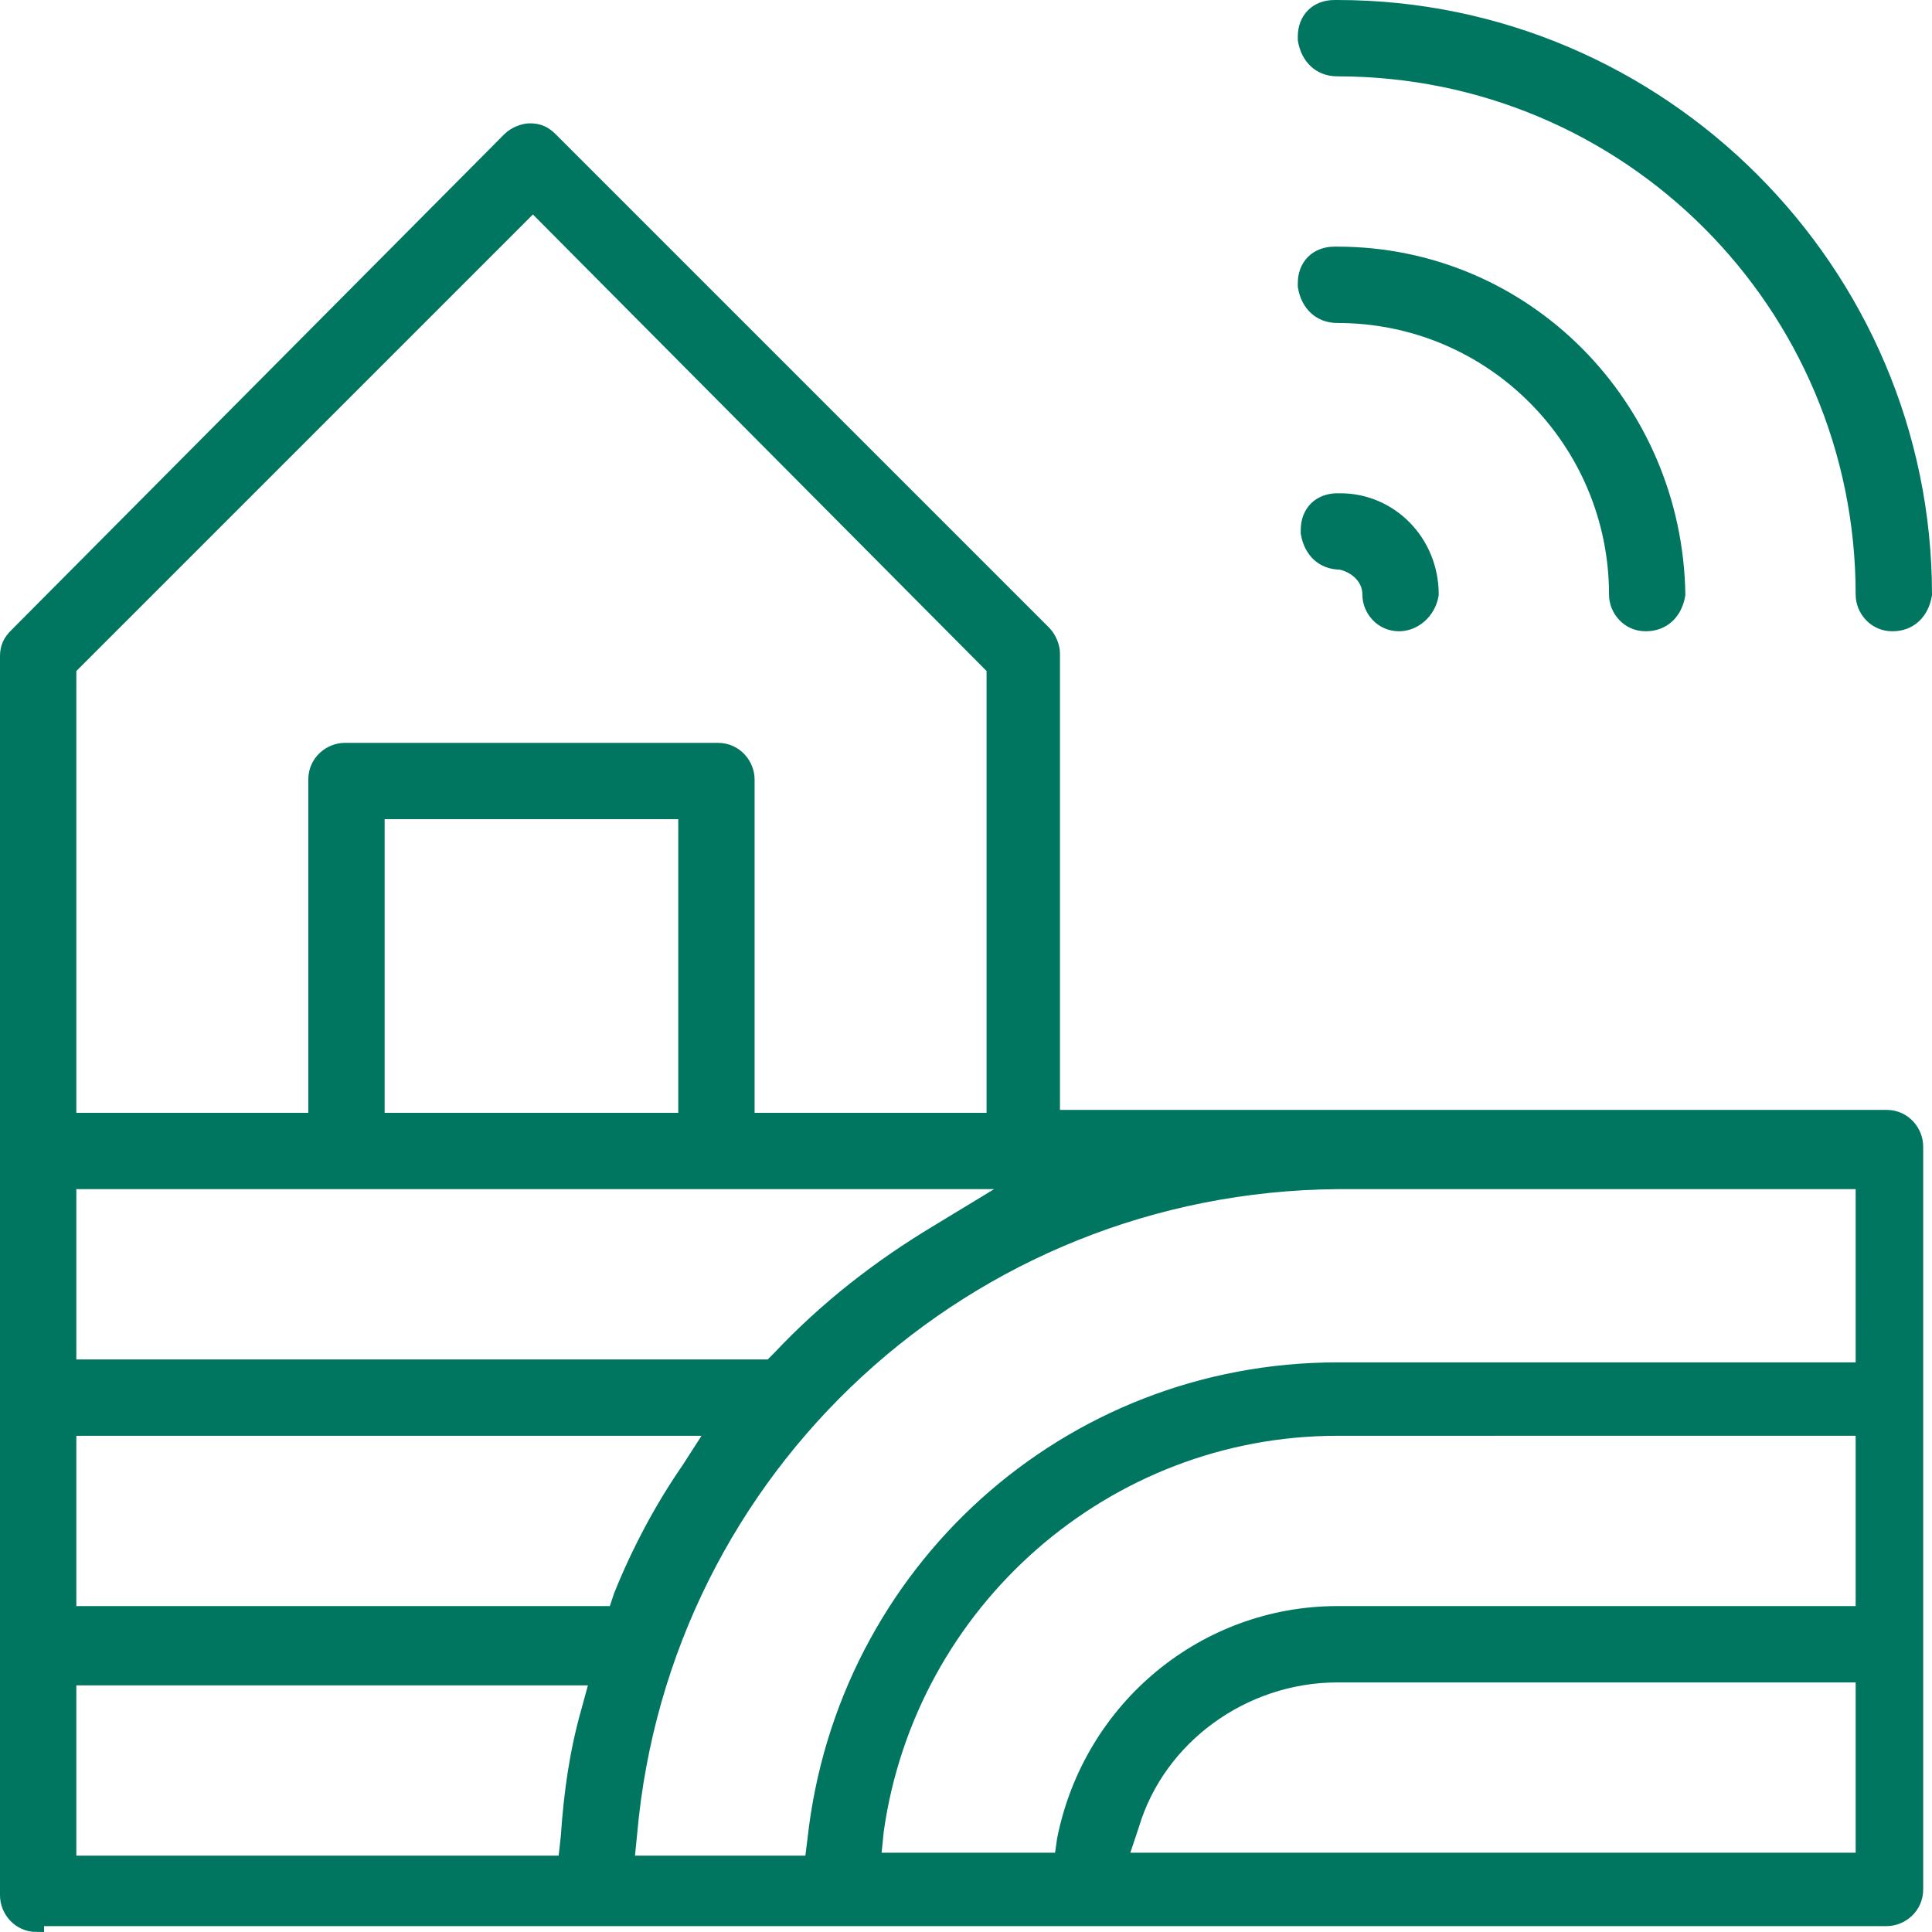
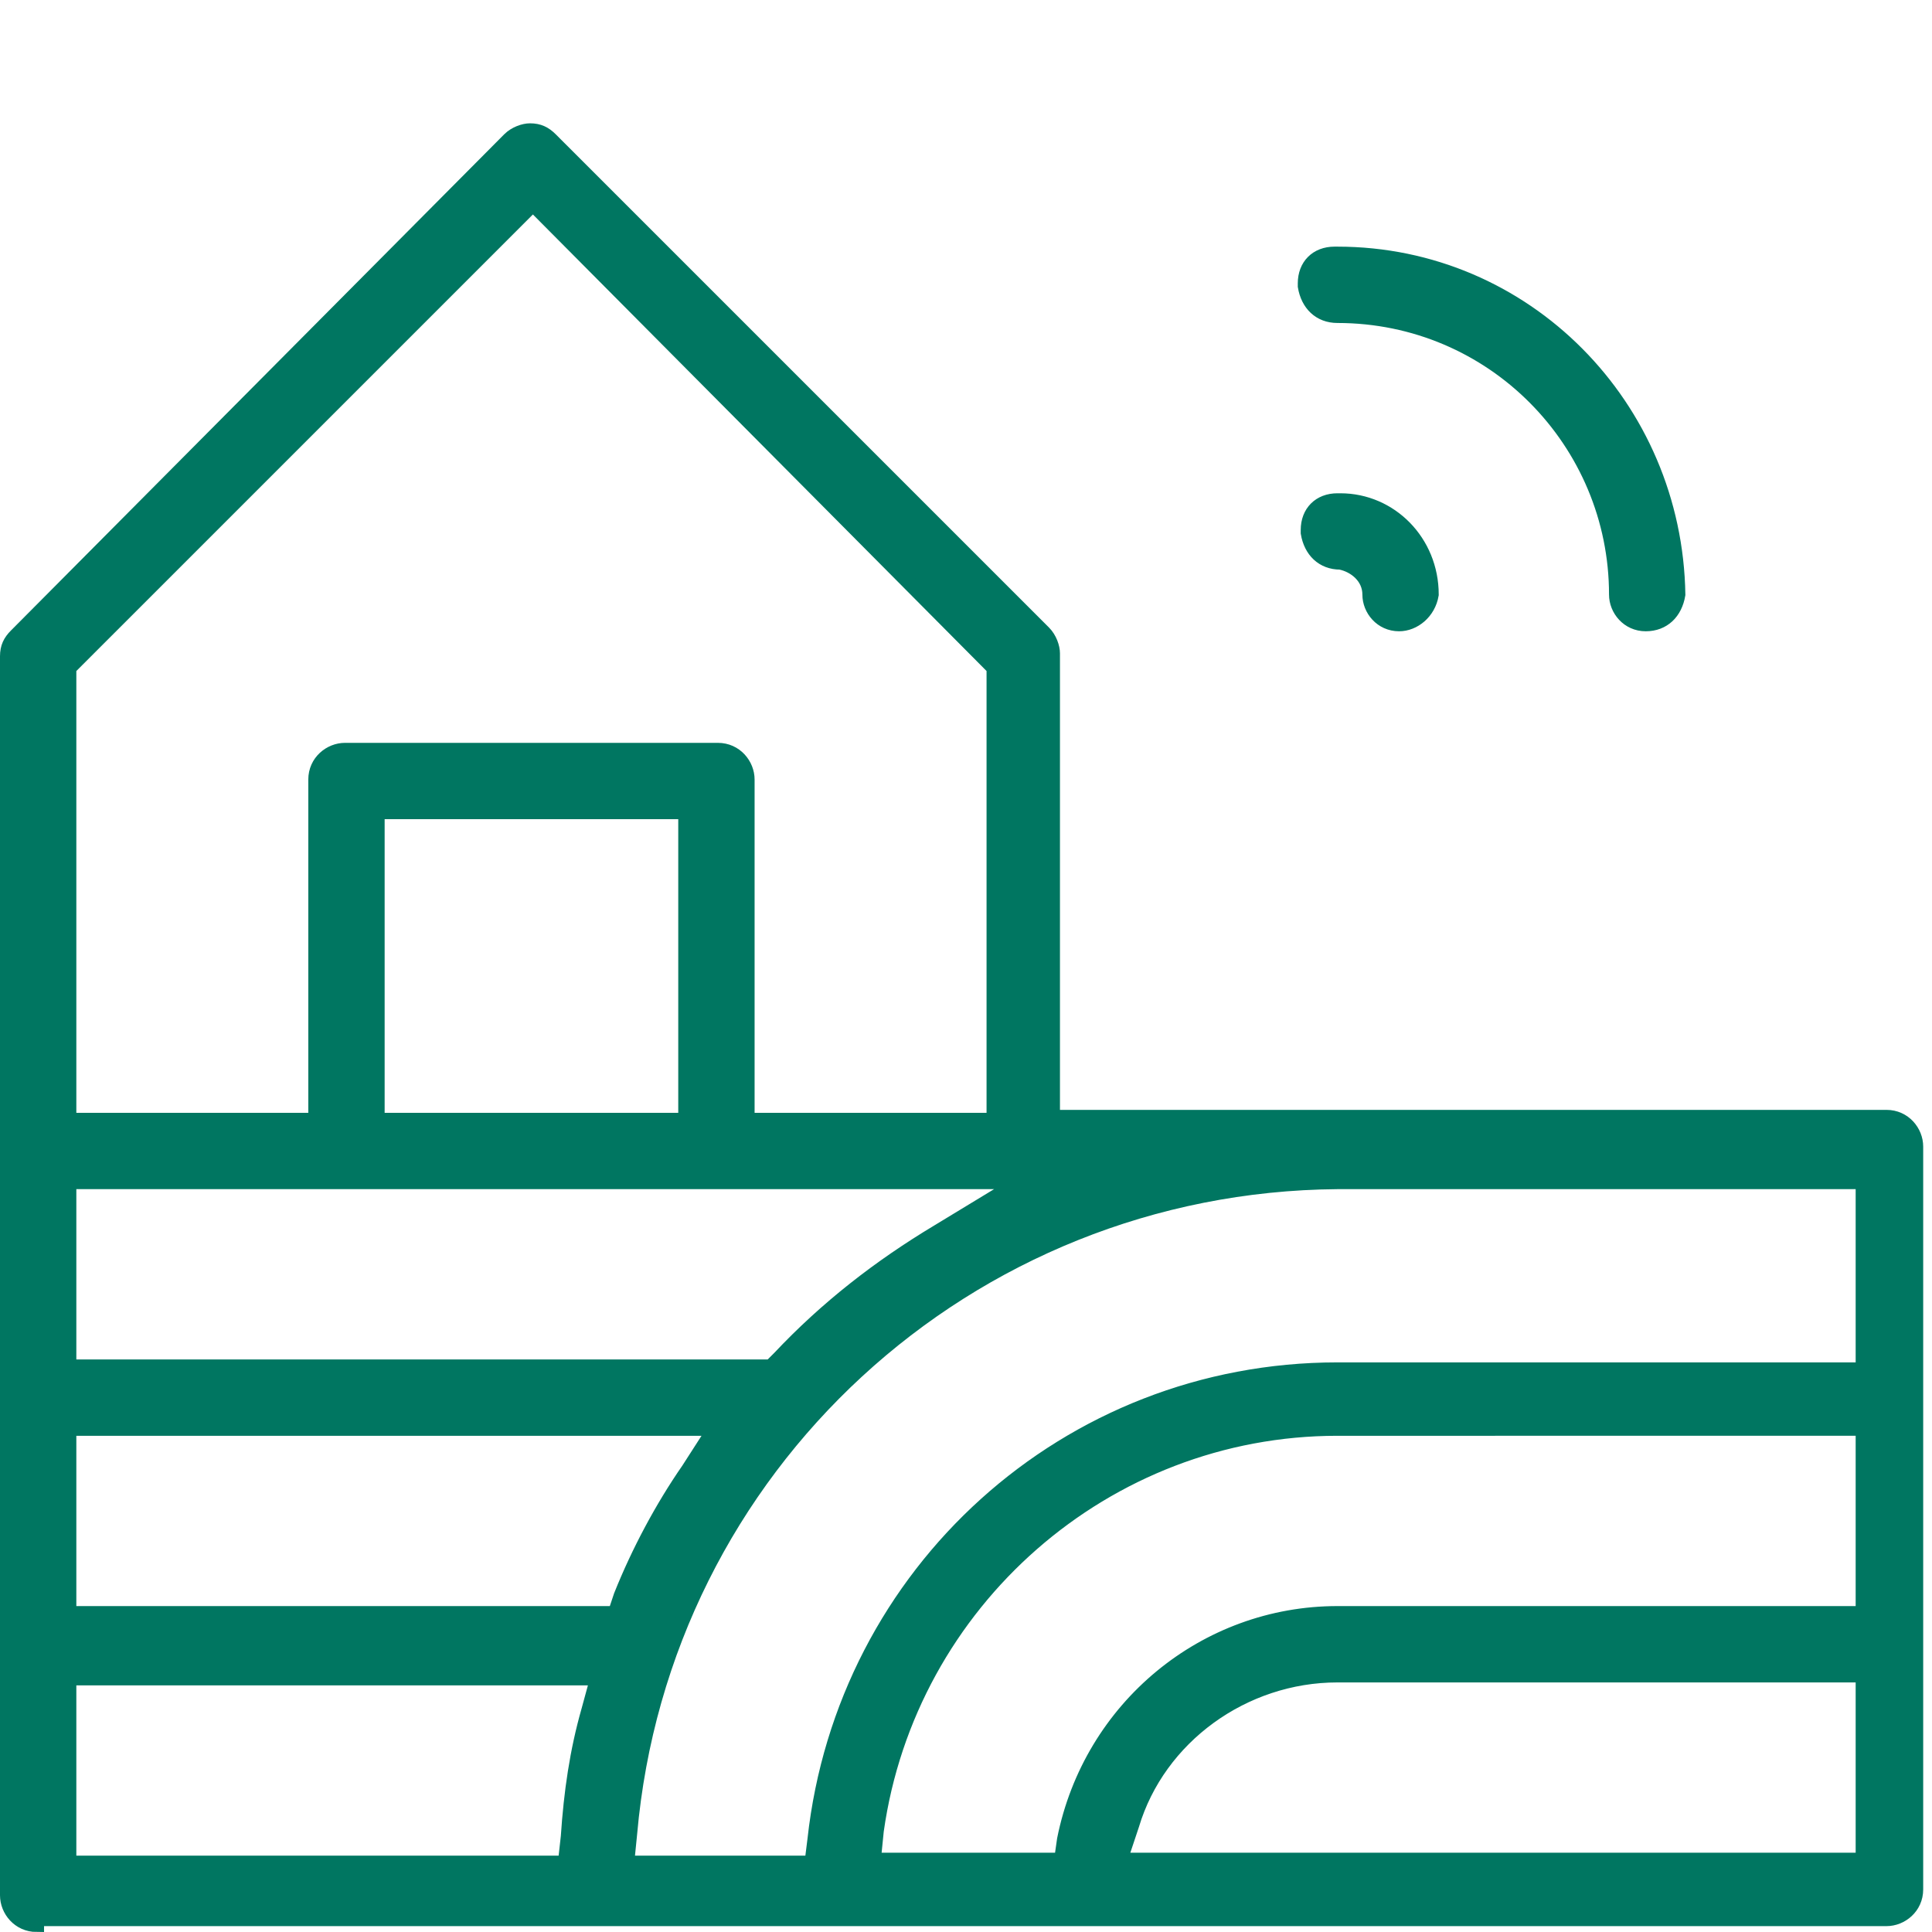
<svg xmlns="http://www.w3.org/2000/svg" version="1.1" id="Camada_1" x="0px" y="0px" viewBox="0 0 65.8 65.8" style="enable-background:new 0 0 65.8 65.8;" xml:space="preserve">
  <style type="text/css">
	.st0{fill:#007661;stroke:#007661;stroke-width:0.5;}
</style>
  <g id="Grupo_14058" transform="translate(0.25 0.25)">
    <path id="Caminho_9420" class="st0" d="M47.4,21c-0.6,0-1-0.5-1-1c0-0.6-0.5-1-1-1.1c-0.6,0-1-0.4-1.1-1c0,0,0-0.1,0-0.1   c0-0.6,0.4-1,1-1c0,0,0,0,0.1,0c1.7,0,3.1,1.4,3.1,3.2C48.4,20.6,47.9,21,47.4,21z" />
    <path id="Caminho_9421" class="st0" d="M55.8,21c-0.6,0-1-0.5-1-1c0-5.2-4.2-9.5-9.5-9.5c-0.6,0-1-0.4-1.1-1c0,0,0-0.1,0-0.1   c0-0.6,0.4-1,1-1c0,0,0.1,0,0.1,0c6.4,0,11.5,5.2,11.6,11.6C56.8,20.6,56.4,21,55.8,21z" />
-     <path id="Caminho_9422" class="st0" d="M64.2,21c-0.6,0-1-0.5-1-1c0-9.9-8-17.9-17.9-17.9c-0.6,0-1-0.4-1.1-1c0,0,0-0.1,0-0.1   c0-0.6,0.4-1,1-1c0,0,0,0,0.1,0c11,0,20,9,20,20C65.2,20.6,64.8,21,64.2,21z" />
    <path id="Caminho_9423" class="st0" d="M12.6,37.9h10.5V27.4H12.6V37.9z M24.2,25.3c0.6,0,1,0.5,1,1v11.6h8.4V22.5L17.9,6.7   L2.1,22.5v15.4h8.4V26.3c0-0.6,0.5-1,1-1L24.2,25.3z M2.1,46.3H26l0.3-0.3c1.6-1.7,3.4-3.1,5.4-4.3l2.8-1.7H2.1V46.3z M2.1,54.7   h18.6l0.2-0.6c0.6-1.5,1.4-3,2.3-4.3l0.9-1.4H2.1V54.7z M2.1,63.2H19l0.1-0.9c0.1-1.5,0.3-2.9,0.7-4.3l0.3-1.1H2.1V63.2z M45.3,40   c-12.6,0.1-23,9.7-24.1,22.2l-0.1,1h6.3l0.1-0.8c1-9.1,8.6-16,17.8-16h17.9V40H45.3z M45.3,48.4c-7.9,0-14.6,5.9-15.7,13.7l-0.1,1   h6.4l0.1-0.7c0.9-4.5,4.8-7.7,9.3-7.7h17.9v-6.3L45.3,48.4z M45.3,56.8c-3.2,0-6.1,2.1-7,5.1l-0.4,1.2h25.3v-6.3L45.3,56.8z    M1,65.3c-0.6,0-1-0.5-1-1V22.1c0-0.3,0.1-0.5,0.3-0.7L17.1,4.5c0.2-0.2,0.5-0.3,0.7-0.3c0.3,0,0.5,0.1,0.7,0.3l16.8,16.8   c0.2,0.2,0.3,0.5,0.3,0.7v15.8h28.4c0.6,0,1,0.5,1,1v25.3c0,0.6-0.5,1-1,1H1z" />
  </g>
</svg>